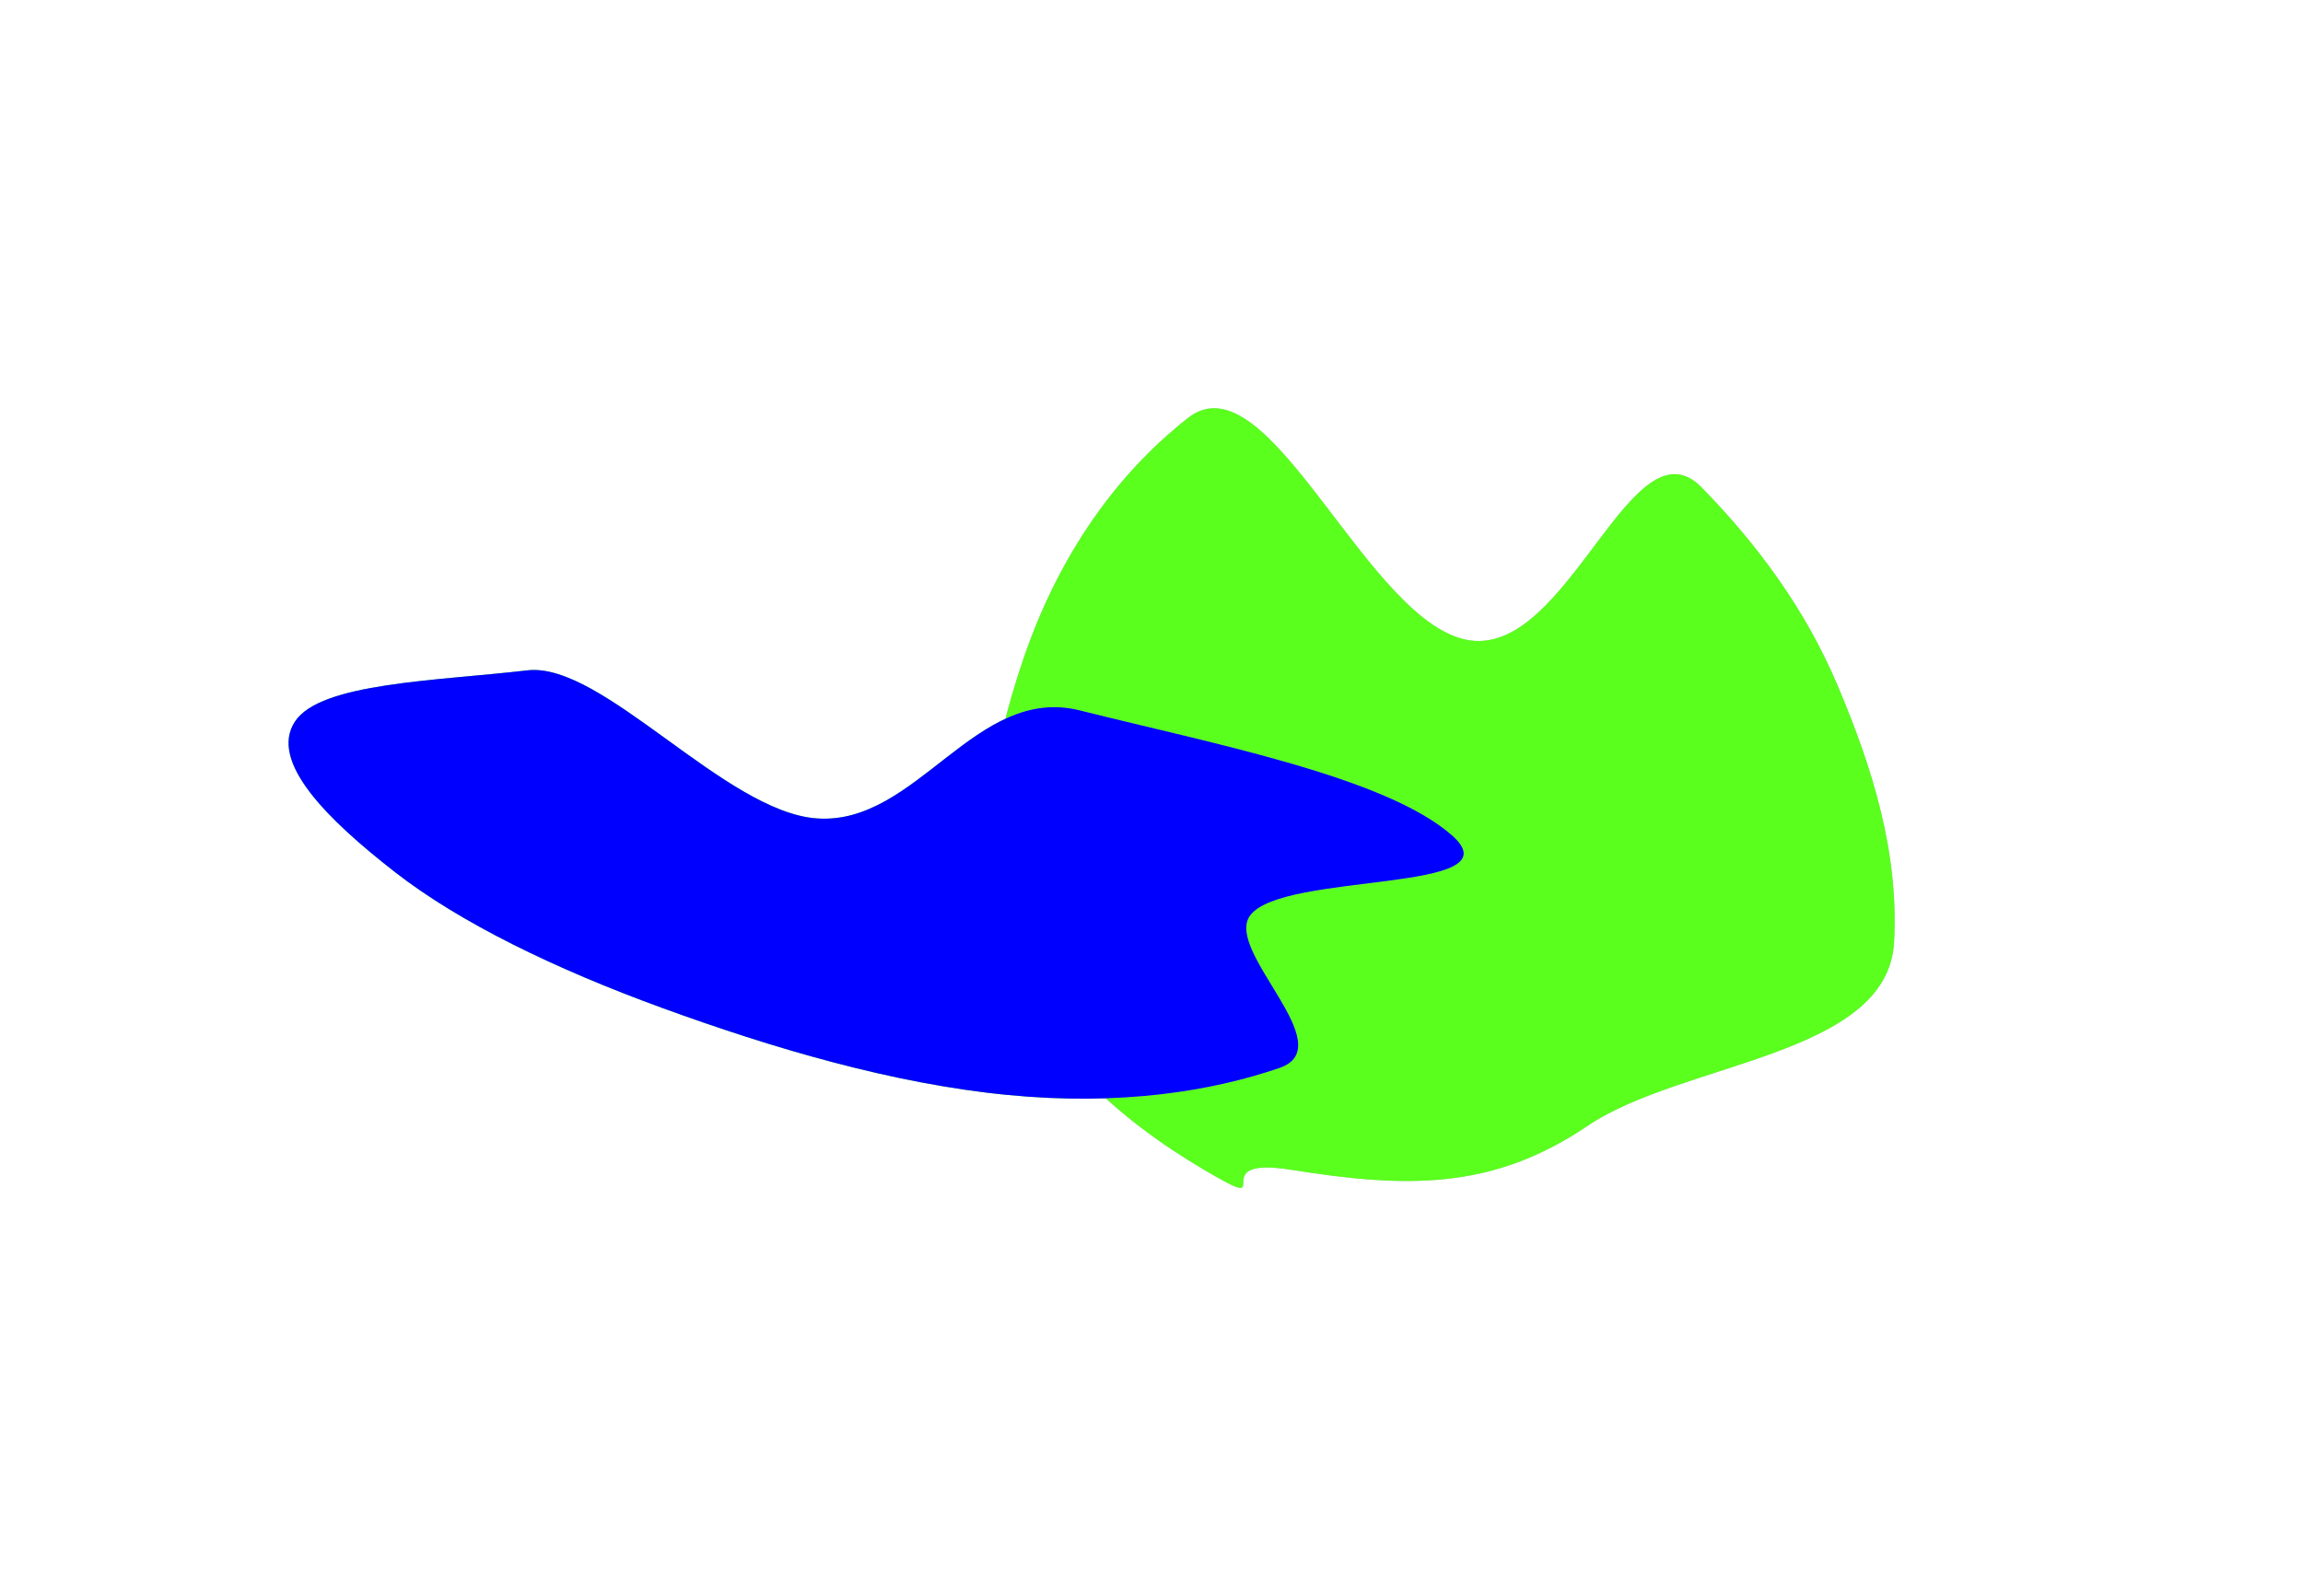
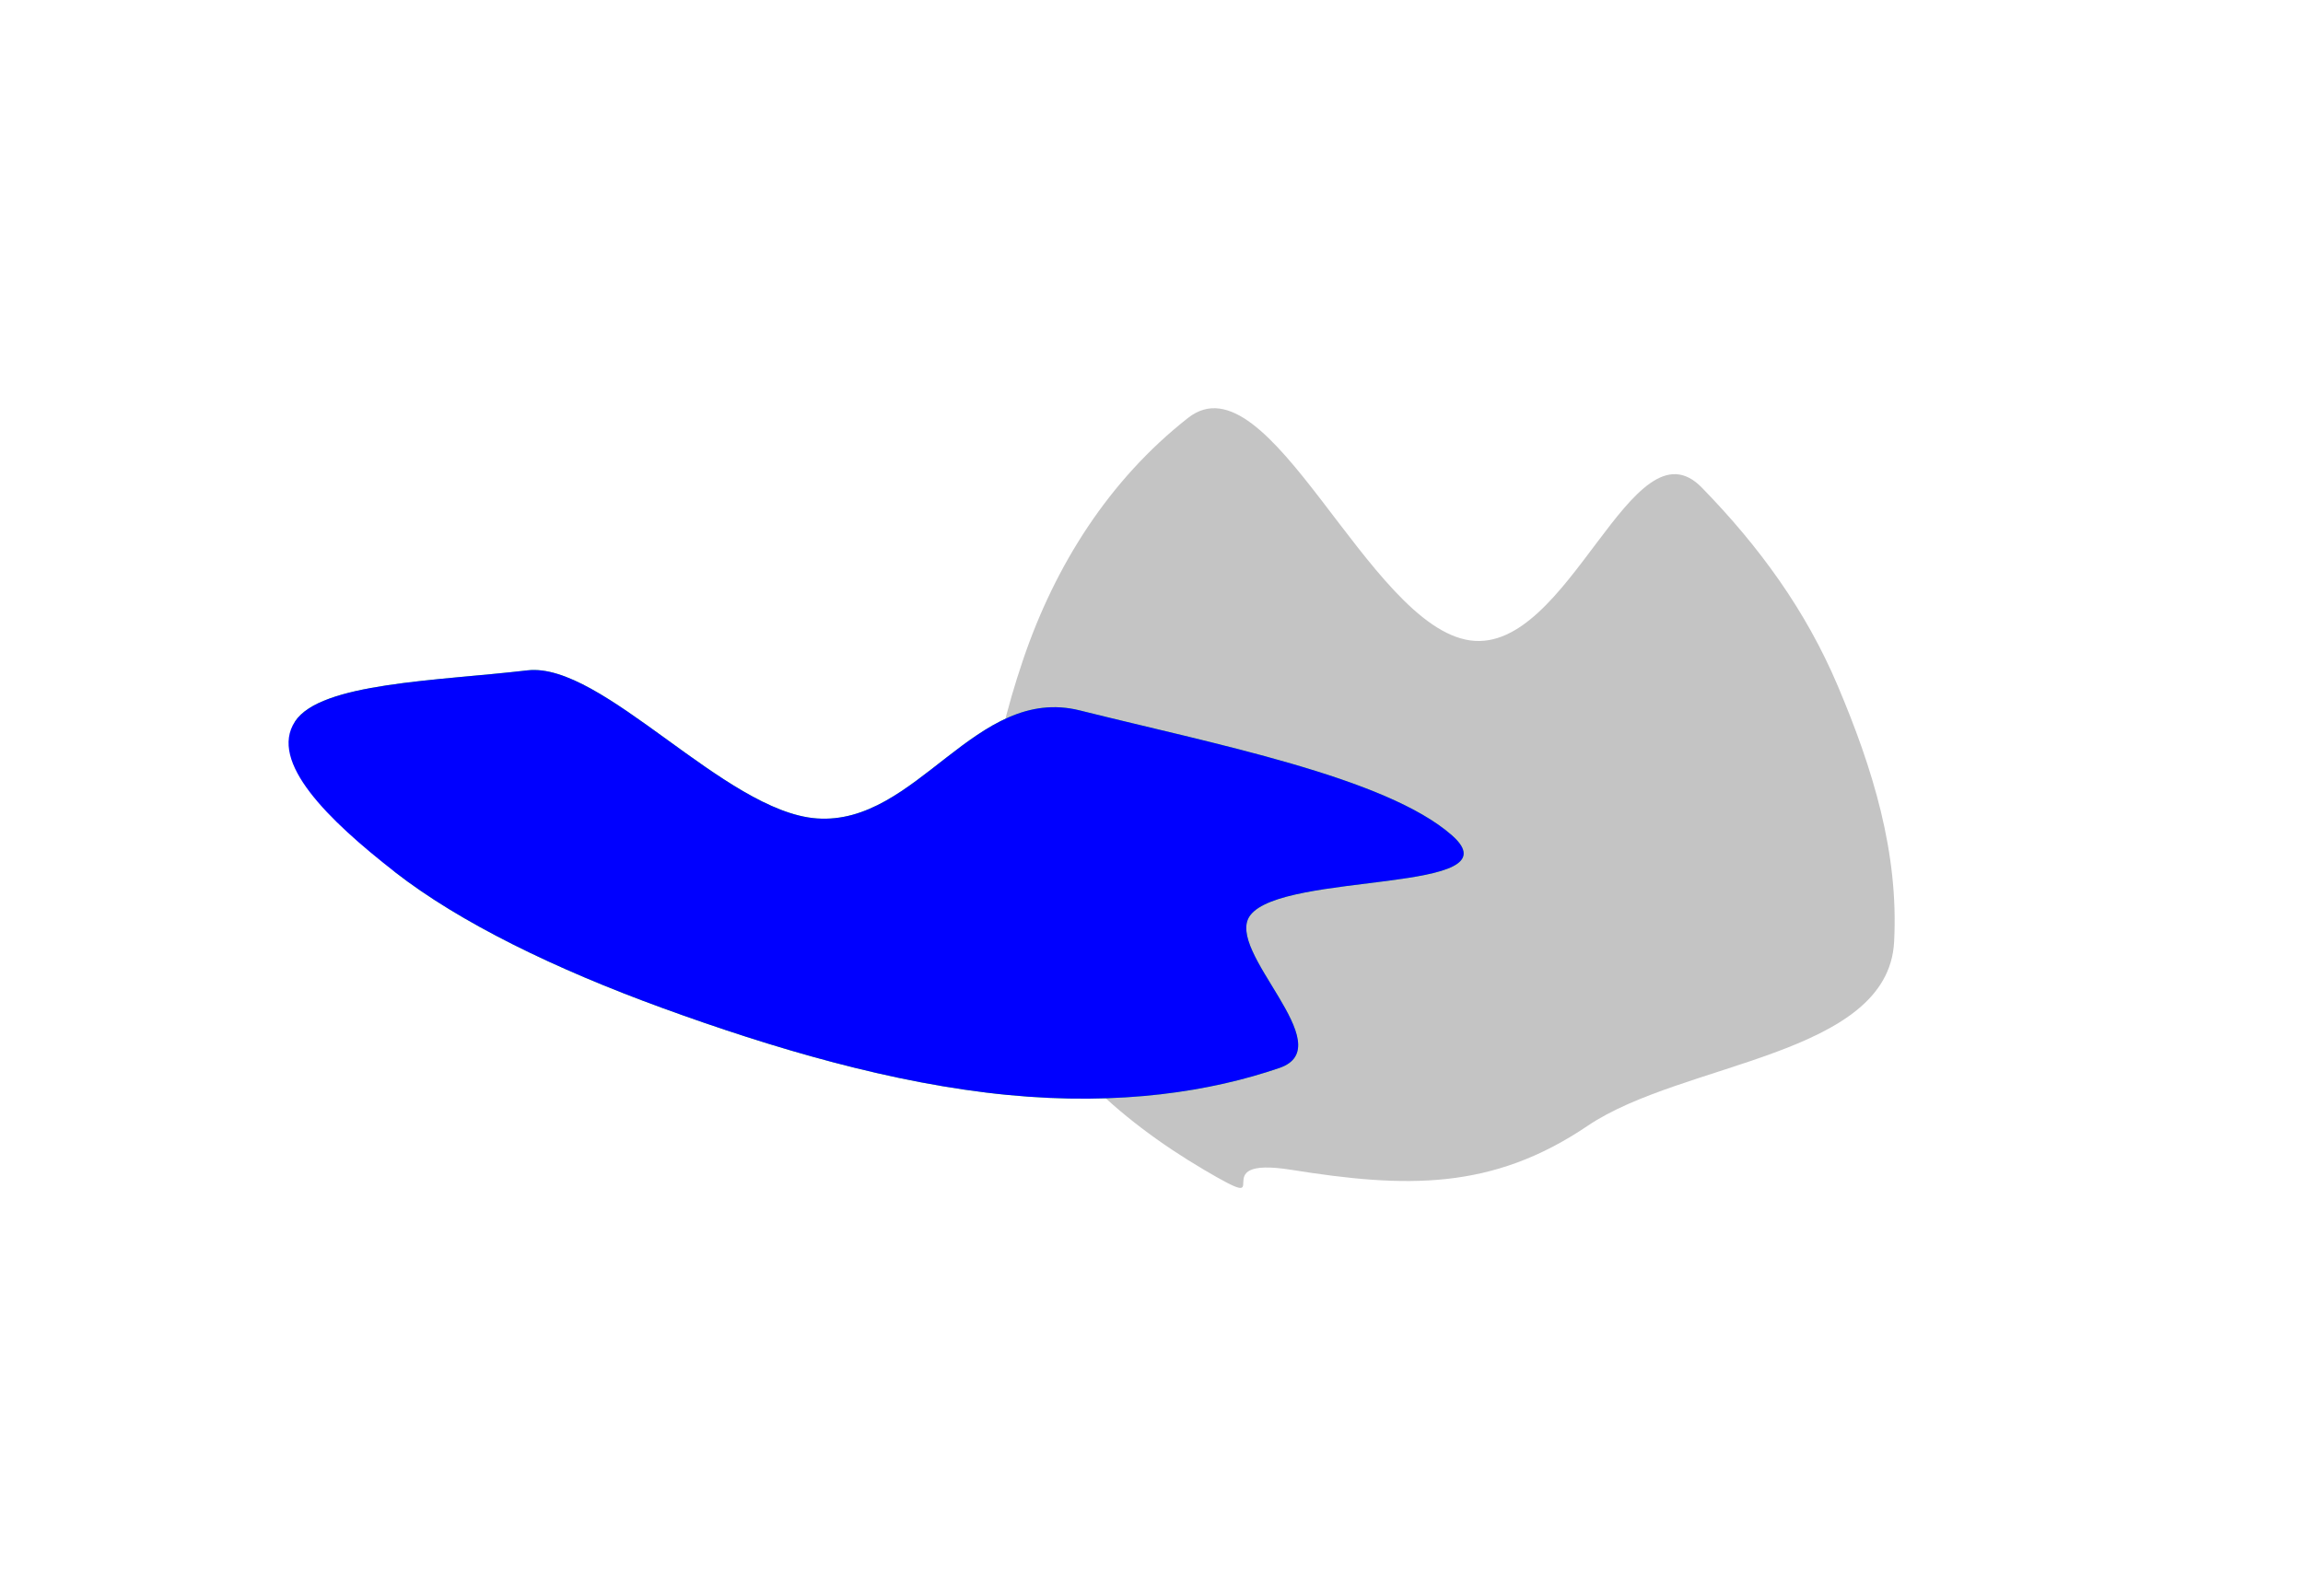
<svg xmlns="http://www.w3.org/2000/svg" width="564" height="391" viewBox="0 0 564 391" fill="none">
  <g filter="url(#filter0_f)">
    <path fill-rule="evenodd" clip-rule="evenodd" d="M360.096 156.887C384.369 160.182 399.71 101.935 416.774 119.443C430.831 133.866 442.237 149.506 450.074 168.03C458.626 188.244 465.027 208.835 463.863 230.739C462.372 258.794 412.126 260.014 388.794 275.797C365.348 291.657 344.237 291.039 316.254 286.567C293.72 282.966 314.523 298.144 294.882 286.567C273.803 274.143 254.605 256.943 246.435 233.942C238.155 210.63 242.597 185.121 250.526 161.689C258.383 138.47 271.64 117.525 290.962 102.364C310.86 86.749 334.998 153.479 360.096 156.887Z" fill="#C4C4C4" />
-     <path fill-rule="evenodd" clip-rule="evenodd" d="M360.096 156.887C384.369 160.182 399.71 101.935 416.774 119.443C430.831 133.866 442.237 149.506 450.074 168.03C458.626 188.244 465.027 208.835 463.863 230.739C462.372 258.794 412.126 260.014 388.794 275.797C365.348 291.657 344.237 291.039 316.254 286.567C293.72 282.966 314.523 298.144 294.882 286.567C273.803 274.143 254.605 256.943 246.435 233.942C238.155 210.63 242.597 185.121 250.526 161.689C258.383 138.47 271.64 117.525 290.962 102.364C310.86 86.749 334.998 153.479 360.096 156.887Z" fill="#5AFF1D" />
  </g>
  <g filter="url(#filter1_f)">
-     <path fill-rule="evenodd" clip-rule="evenodd" d="M72.242 176.745C78.504 167.215 106.932 166.816 129.166 164.214C147.482 162.071 177.493 198.852 200.009 200.485C224.579 202.267 238.851 167.617 264.447 174.026C297.229 182.235 339.341 190.341 355.565 204.614C371.868 218.957 314.17 213.443 306.16 224.248C299.709 232.949 328.83 256.315 313.304 261.623C296.642 267.319 274.558 270.92 246.755 268.222C218.576 265.487 189.072 256.699 162.35 246.974C135.873 237.337 112.596 225.996 96.706 213.612C80.342 200.858 65.766 186.6 72.242 176.745Z" fill="#C4C4C4" />
-     <path fill-rule="evenodd" clip-rule="evenodd" d="M72.242 176.745C78.504 167.215 106.932 166.816 129.166 164.214C147.482 162.071 177.493 198.852 200.009 200.485C224.579 202.267 238.851 167.617 264.447 174.026C297.229 182.235 339.341 190.341 355.565 204.614C371.868 218.957 314.17 213.443 306.16 224.248C299.709 232.949 328.83 256.315 313.304 261.623C296.642 267.319 274.558 270.92 246.755 268.222C218.576 265.487 189.072 256.699 162.35 246.974C135.873 237.337 112.596 225.996 96.706 213.612C80.342 200.858 65.766 186.6 72.242 176.745Z" fill="#5AFF1D" />
+     <path fill-rule="evenodd" clip-rule="evenodd" d="M72.242 176.745C78.504 167.215 106.932 166.816 129.166 164.214C147.482 162.071 177.493 198.852 200.009 200.485C224.579 202.267 238.851 167.617 264.447 174.026C297.229 182.235 339.341 190.341 355.565 204.614C371.868 218.957 314.17 213.443 306.16 224.248C299.709 232.949 328.83 256.315 313.304 261.623C296.642 267.319 274.558 270.92 246.755 268.222C218.576 265.487 189.072 256.699 162.35 246.974C135.873 237.337 112.596 225.996 96.706 213.612Z" fill="#5AFF1D" />
    <path fill-rule="evenodd" clip-rule="evenodd" d="M72.242 176.745C78.504 167.215 106.932 166.816 129.166 164.214C147.482 162.071 177.493 198.852 200.009 200.485C224.579 202.267 238.851 167.617 264.447 174.026C297.229 182.235 339.341 190.341 355.565 204.614C371.868 218.957 314.17 213.443 306.16 224.248C299.709 232.949 328.83 256.315 313.304 261.623C296.642 267.319 274.558 270.92 246.755 268.222C218.576 265.487 189.072 256.699 162.35 246.974C135.873 237.337 112.596 225.996 96.706 213.612C80.342 200.858 65.766 186.6 72.242 176.745Z" fill="#0000FF" />
  </g>
  <defs>
    <filter id="filter0_f" x="142" y="0" width="422" height="391" filterUnits="userSpaceOnUse" color-interpolation-filters="sRGB">
      <feFlood flood-opacity="0" result="BackgroundImageFix" />
      <feBlend mode="normal" in="SourceGraphic" in2="BackgroundImageFix" result="shape" />
      <feGaussianBlur stdDeviation="50" result="effect1_foregroundBlur" />
    </filter>
    <filter id="filter1_f" x="0" y="72.062" width="421.447" height="279.493" filterUnits="userSpaceOnUse" color-interpolation-filters="sRGB">
      <feFlood flood-opacity="0" result="BackgroundImageFix" />
      <feBlend mode="normal" in="SourceGraphic" in2="BackgroundImageFix" result="shape" />
      <feGaussianBlur stdDeviation="30" result="effect1_foregroundBlur" />
    </filter>
  </defs>
</svg>